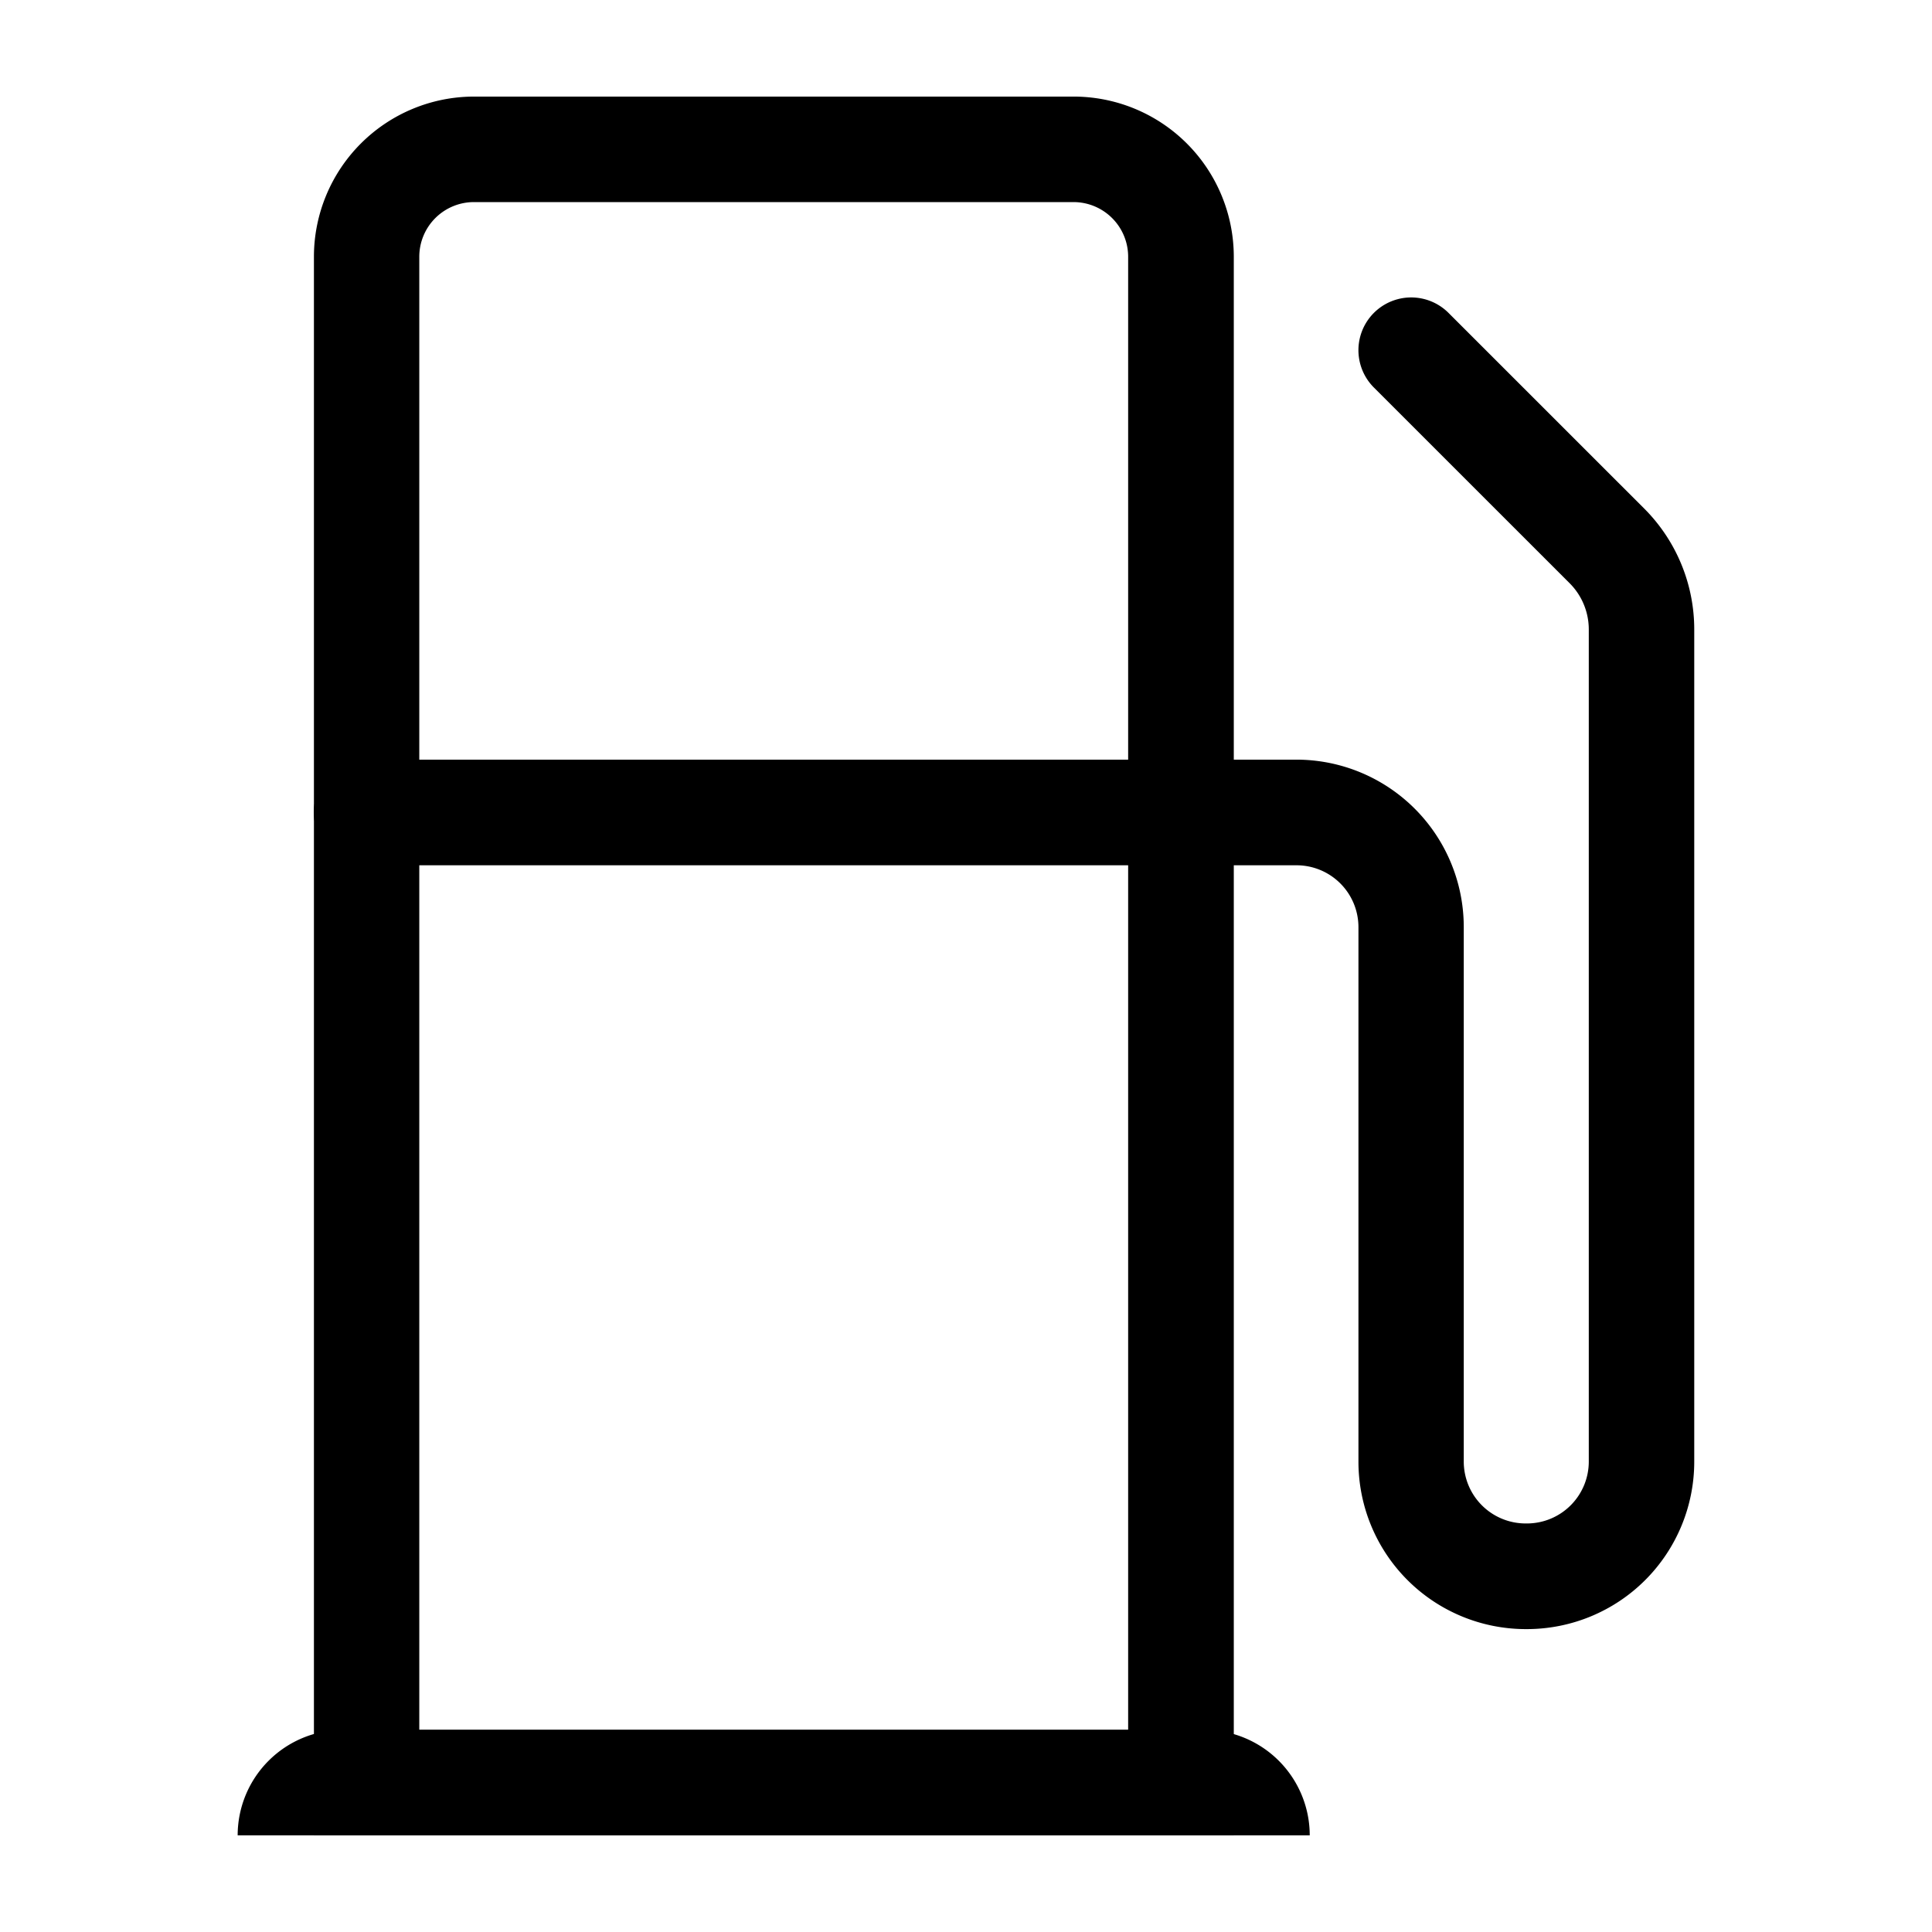
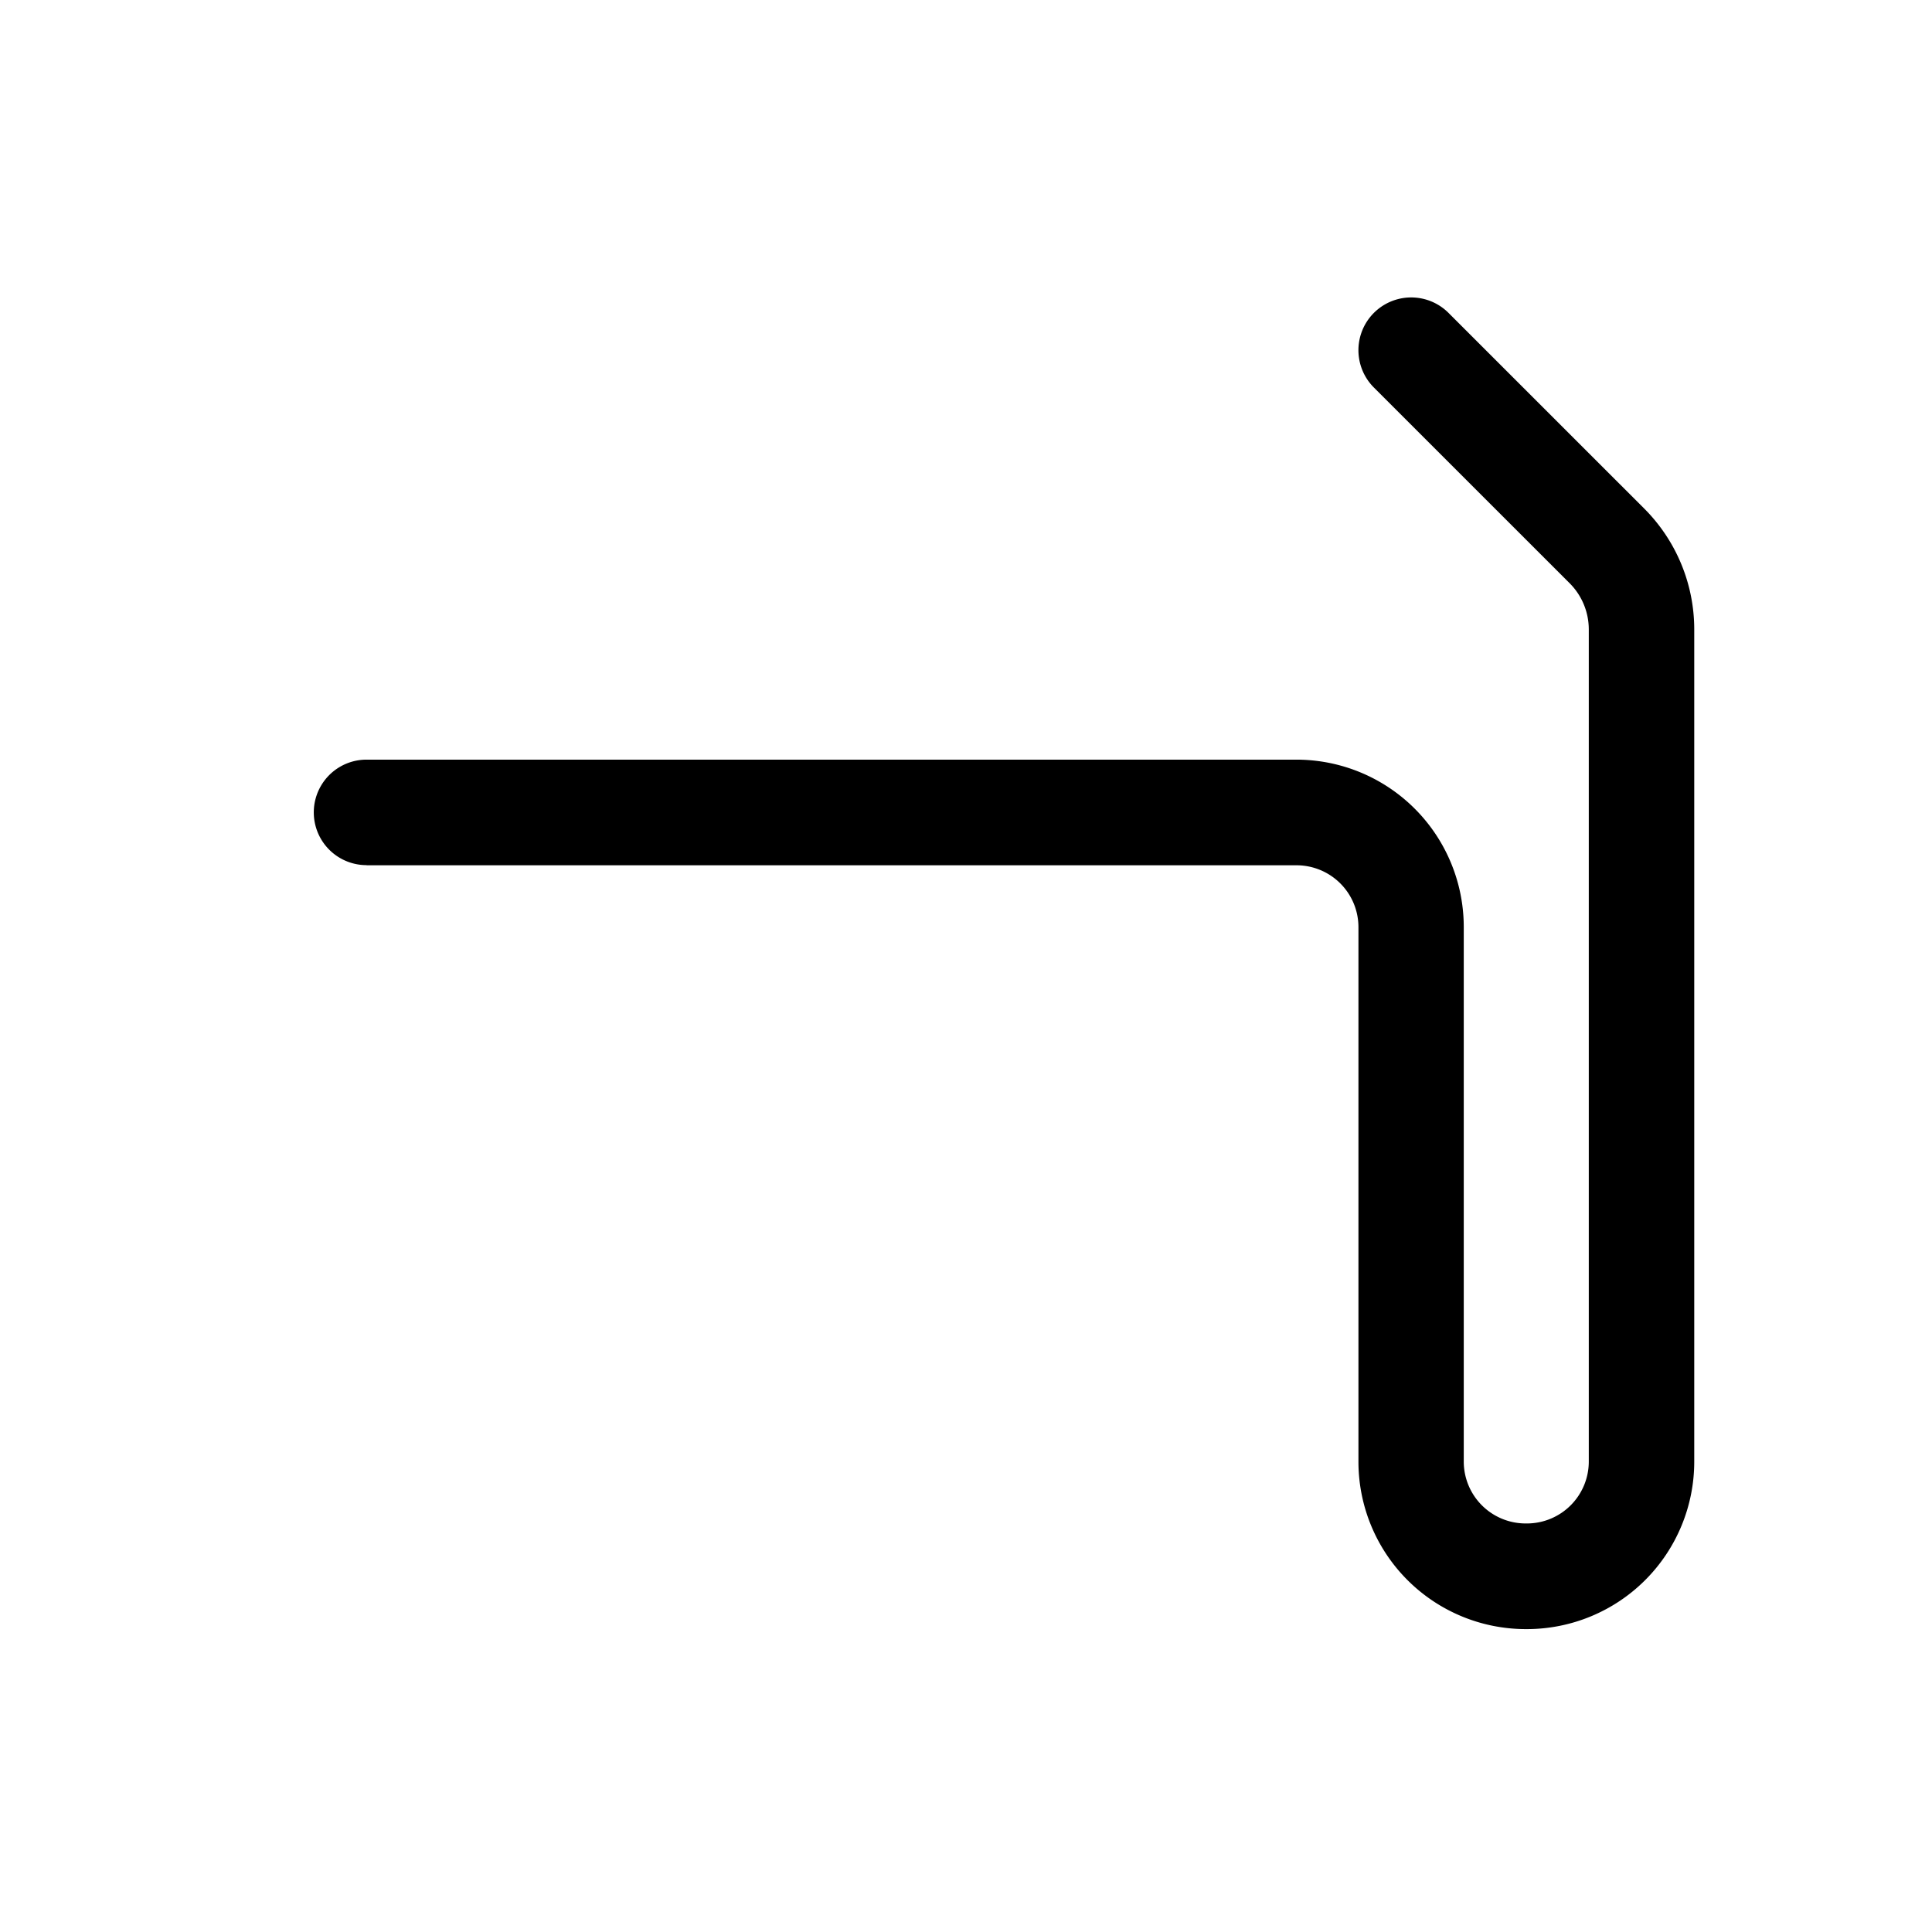
<svg xmlns="http://www.w3.org/2000/svg" width="41.166" height="41.166" viewBox="0 0 41.166 41.166">
  <g id="noun_Gas_4181266" transform="translate(-0.311)">
-     <rect id="Rectángulo_836" data-name="Rectángulo 836" width="41.166" height="41.166" transform="translate(0.311)" fill="none" />
    <g id="Grupo_2801" data-name="Grupo 2801" transform="translate(5.375 2.058)">
      <path id="Trazado_8872" data-name="Trazado 8872" d="M18.121,27.5H37.937a1.319,1.319,0,0,1,1.319,1.319V40.208a3.567,3.567,0,0,0,3.567,3.567h.021a3.567,3.567,0,0,0,3.567-3.567V22.478A3.643,3.643,0,0,0,45.346,19.9l-4.171-4.17a1.124,1.124,0,1,0-1.59,1.59l4.171,4.17a1.394,1.394,0,0,1,.408.985v17.73a1.319,1.319,0,0,1-1.319,1.319h-.021A1.319,1.319,0,0,1,41.5,40.208V28.816a3.567,3.567,0,0,0-3.567-3.567H18.121a1.124,1.124,0,0,0,0,2.248Z" transform="translate(-15.375 -11.121)" fill-rule="evenodd" />
-       <path id="Trazado_8873" data-name="Trazado 8873" d="M36.6,8.413A3.414,3.414,0,0,0,33.183,5H20.41A3.414,3.414,0,0,0,17,8.413V42.049H36.6ZM34.349,39.8V8.413a1.165,1.165,0,0,0-1.165-1.165H20.41a1.165,1.165,0,0,0-1.165,1.165V39.8Z" transform="translate(-15.375 -5)" fill-rule="evenodd" />
-       <path id="Trazado_8874" data-name="Trazado 8874" d="M35.9,91.786a2.249,2.249,0,0,0-2.248-2.248H15.305a2.249,2.249,0,0,0-2.248,2.248Z" transform="translate(-13.057 -54.737)" fill-rule="evenodd" />
    </g>
  </g>
</svg>